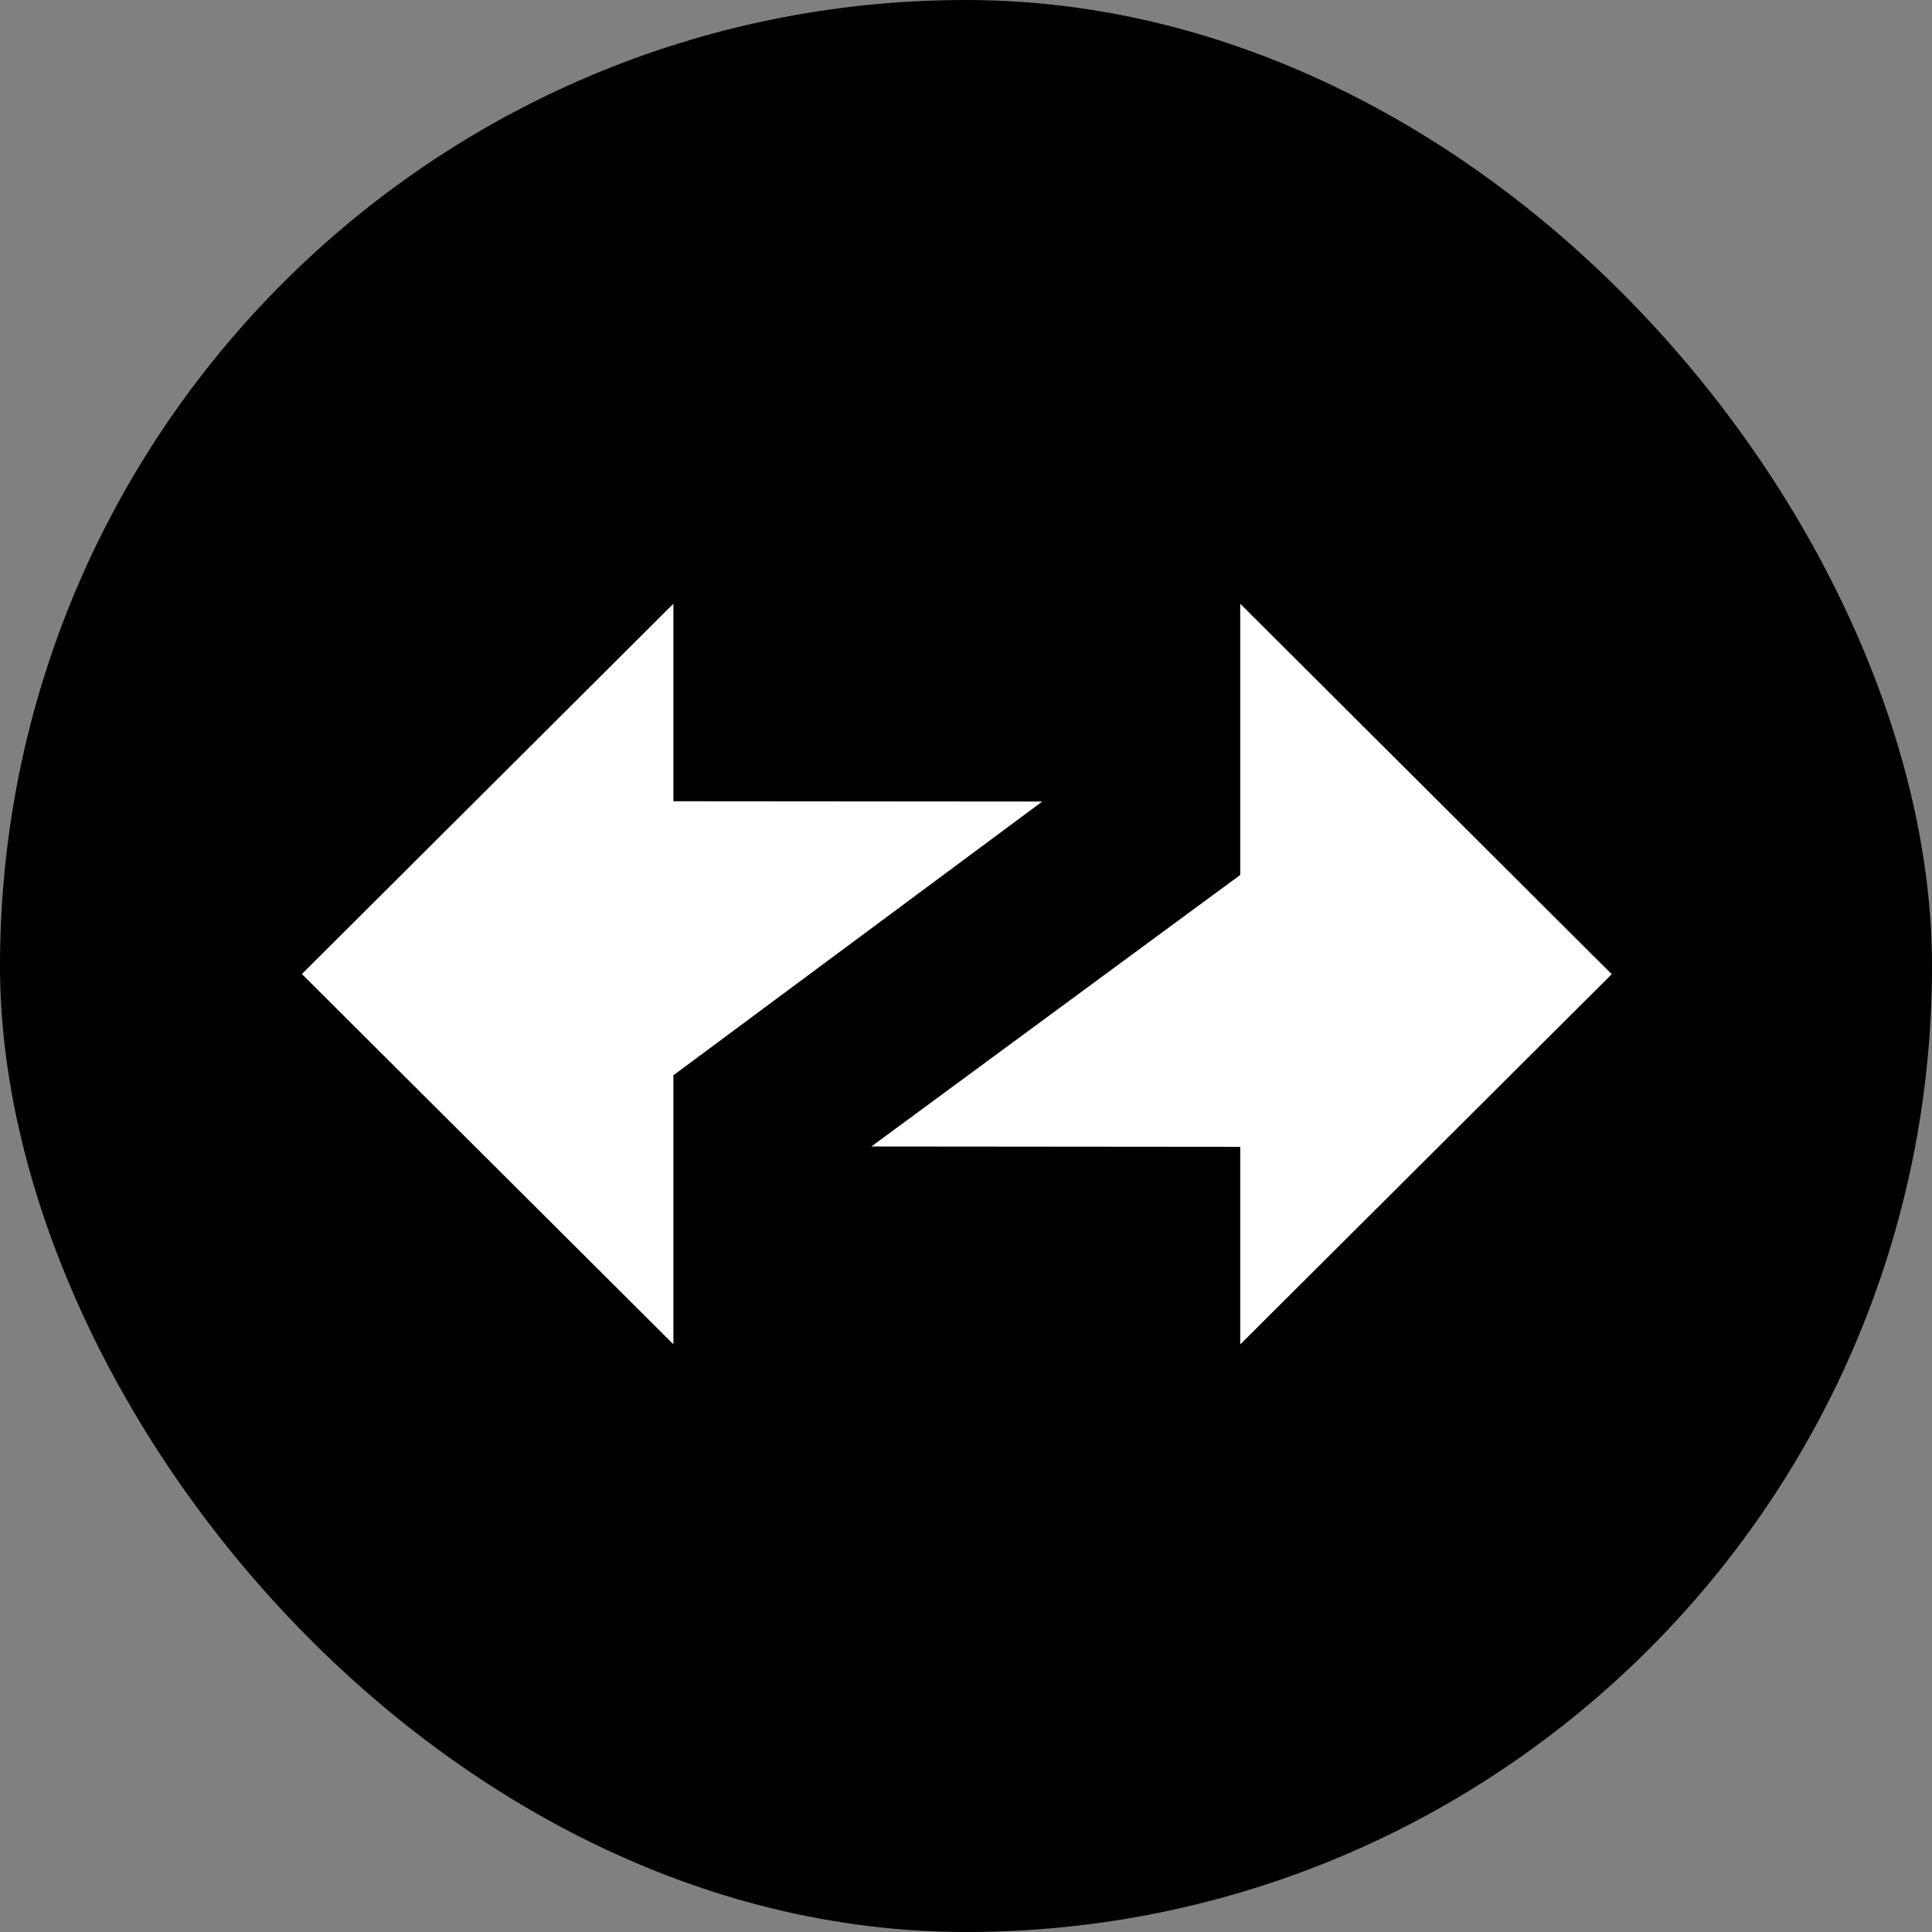
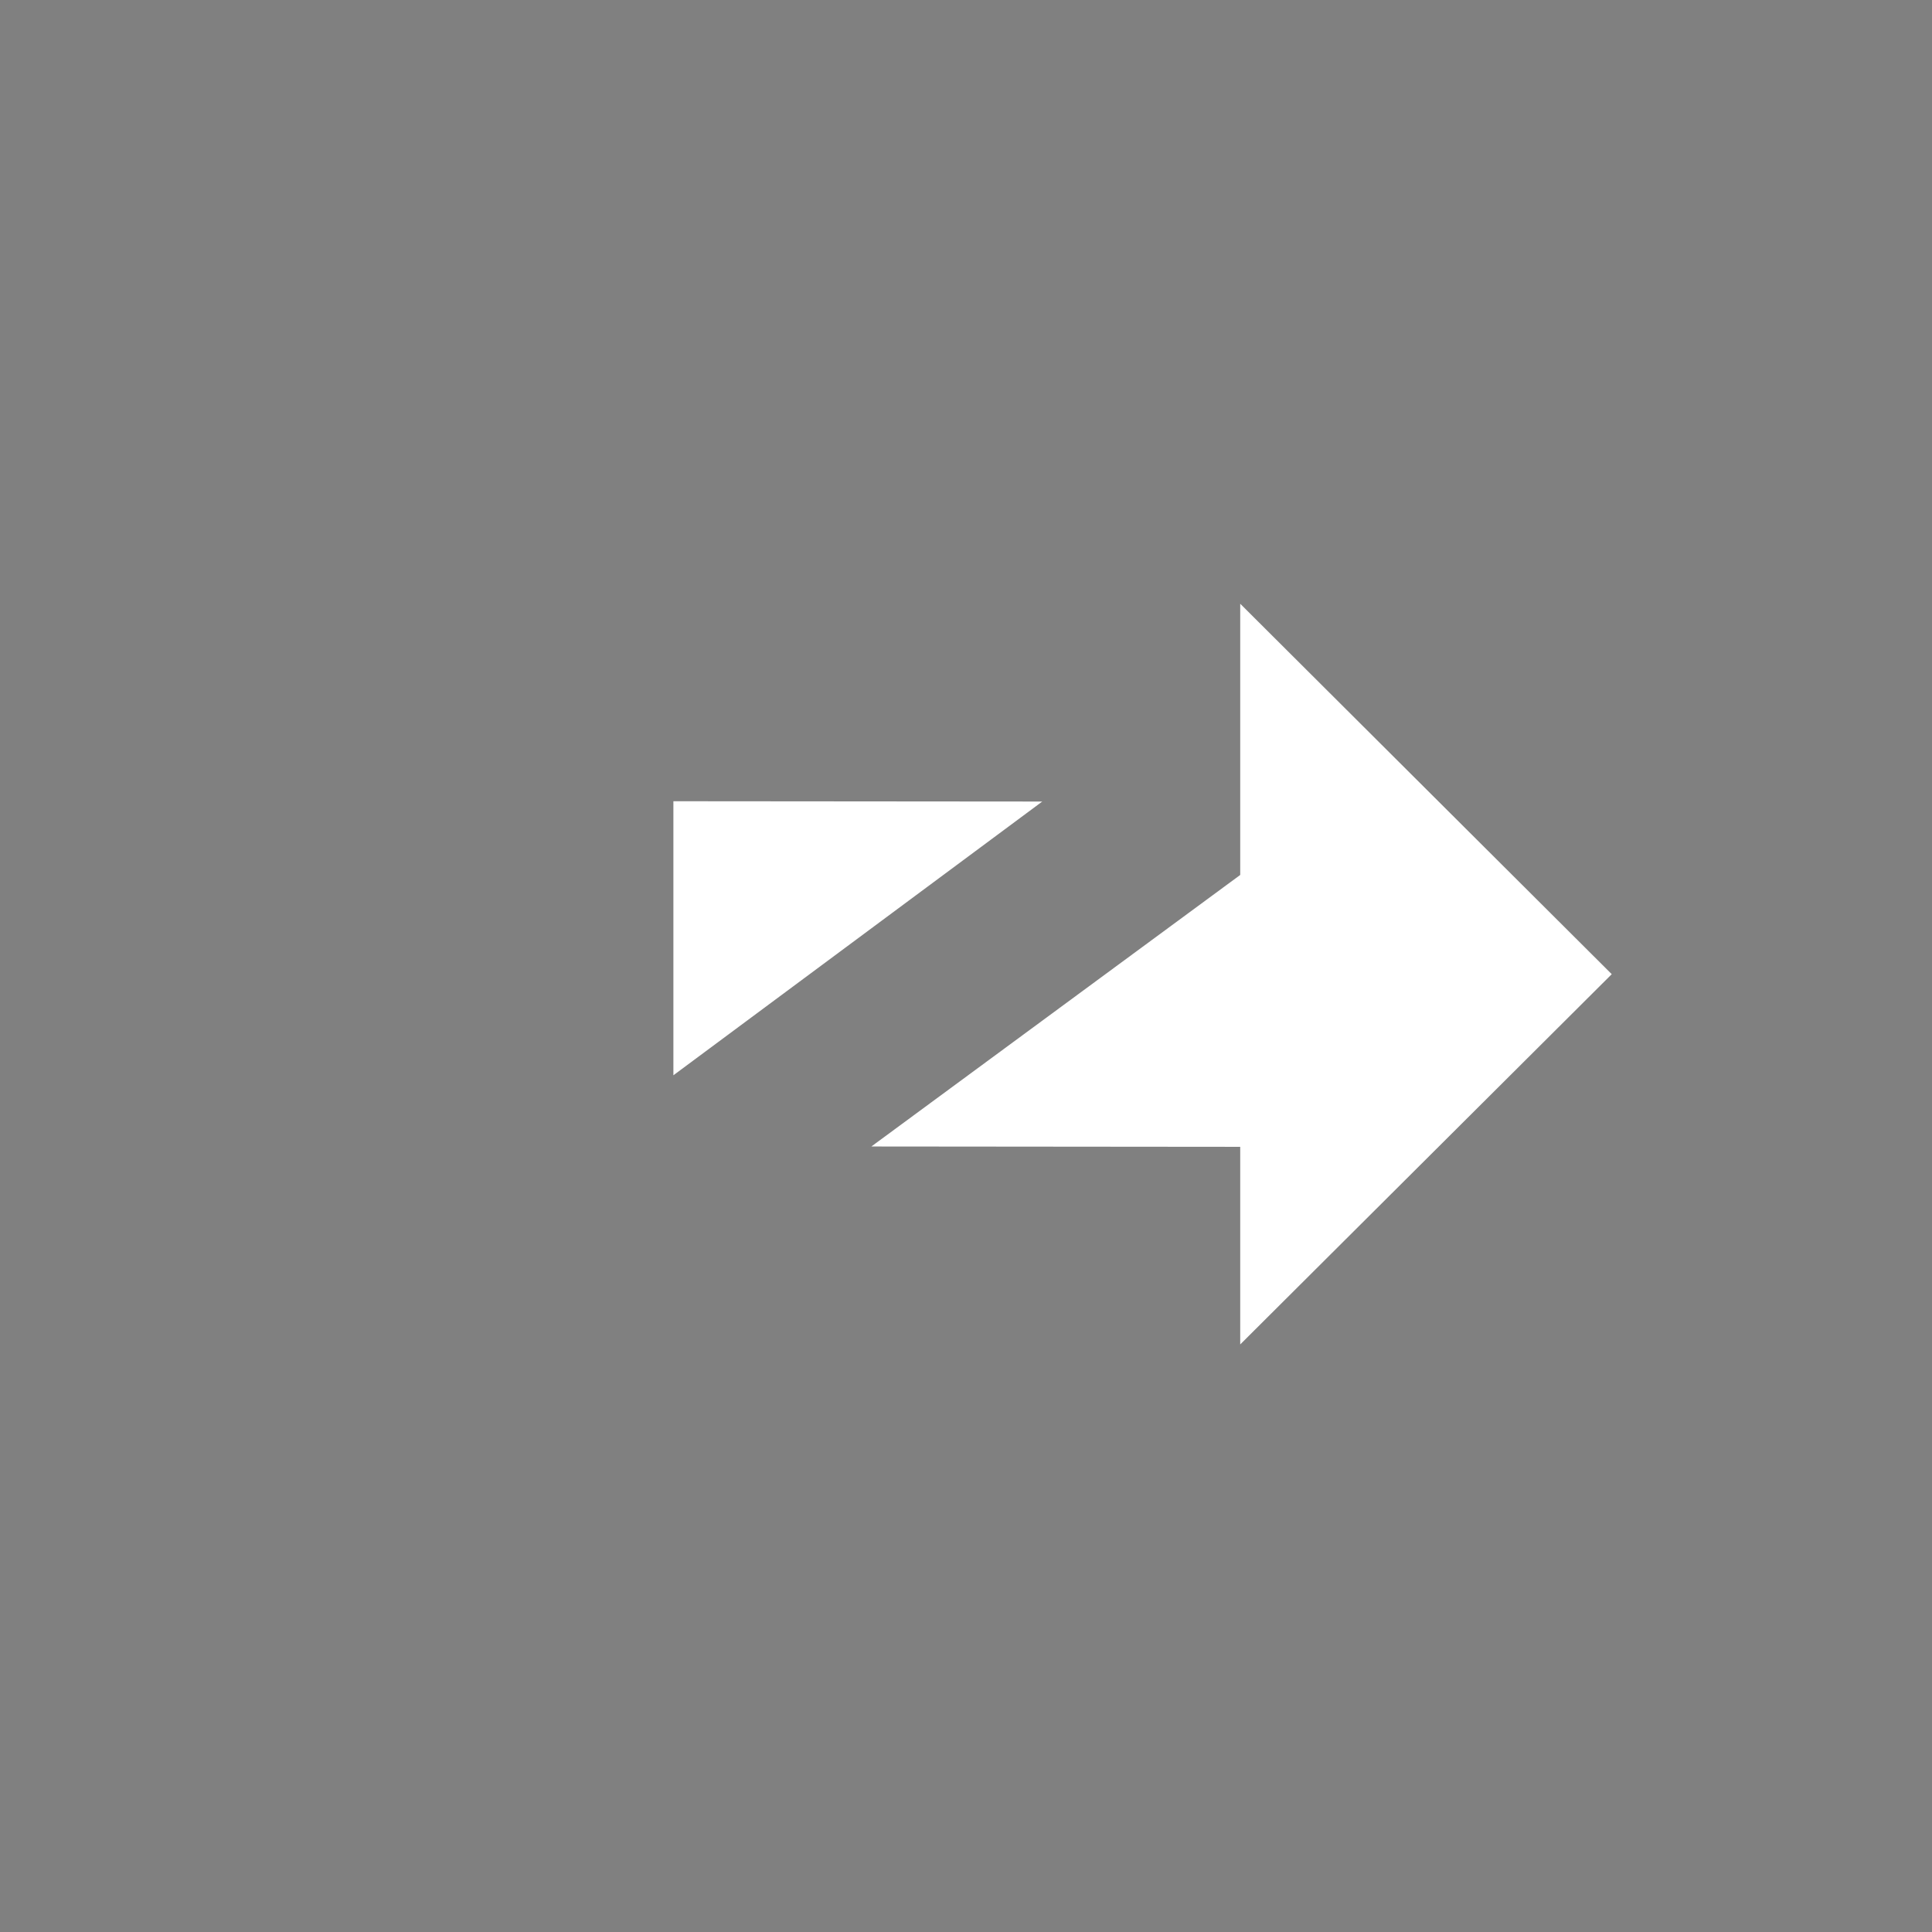
<svg xmlns="http://www.w3.org/2000/svg" width="64" height="64" viewBox="0 0 64 64" fill="none">
  <rect x="0" y="0" width="64" height="64" fill="#808080" stroke="none" />
-   <rect width="64" height="64" rx="32" fill="black" />
-   <path fill-rule="evenodd" clip-rule="evenodd" d="M22.307 44.531L10 32.266L22.307 20V26.542L34.526 26.552L22.307 35.62V44.531ZM41.084 20L53.391 32.271L41.084 44.536V37.99L28.865 37.979L41.084 28.984V20Z" fill="white" />
+   <path fill-rule="evenodd" clip-rule="evenodd" d="M22.307 44.531L22.307 20V26.542L34.526 26.552L22.307 35.62V44.531ZM41.084 20L53.391 32.271L41.084 44.536V37.99L28.865 37.979L41.084 28.984V20Z" fill="white" />
</svg>